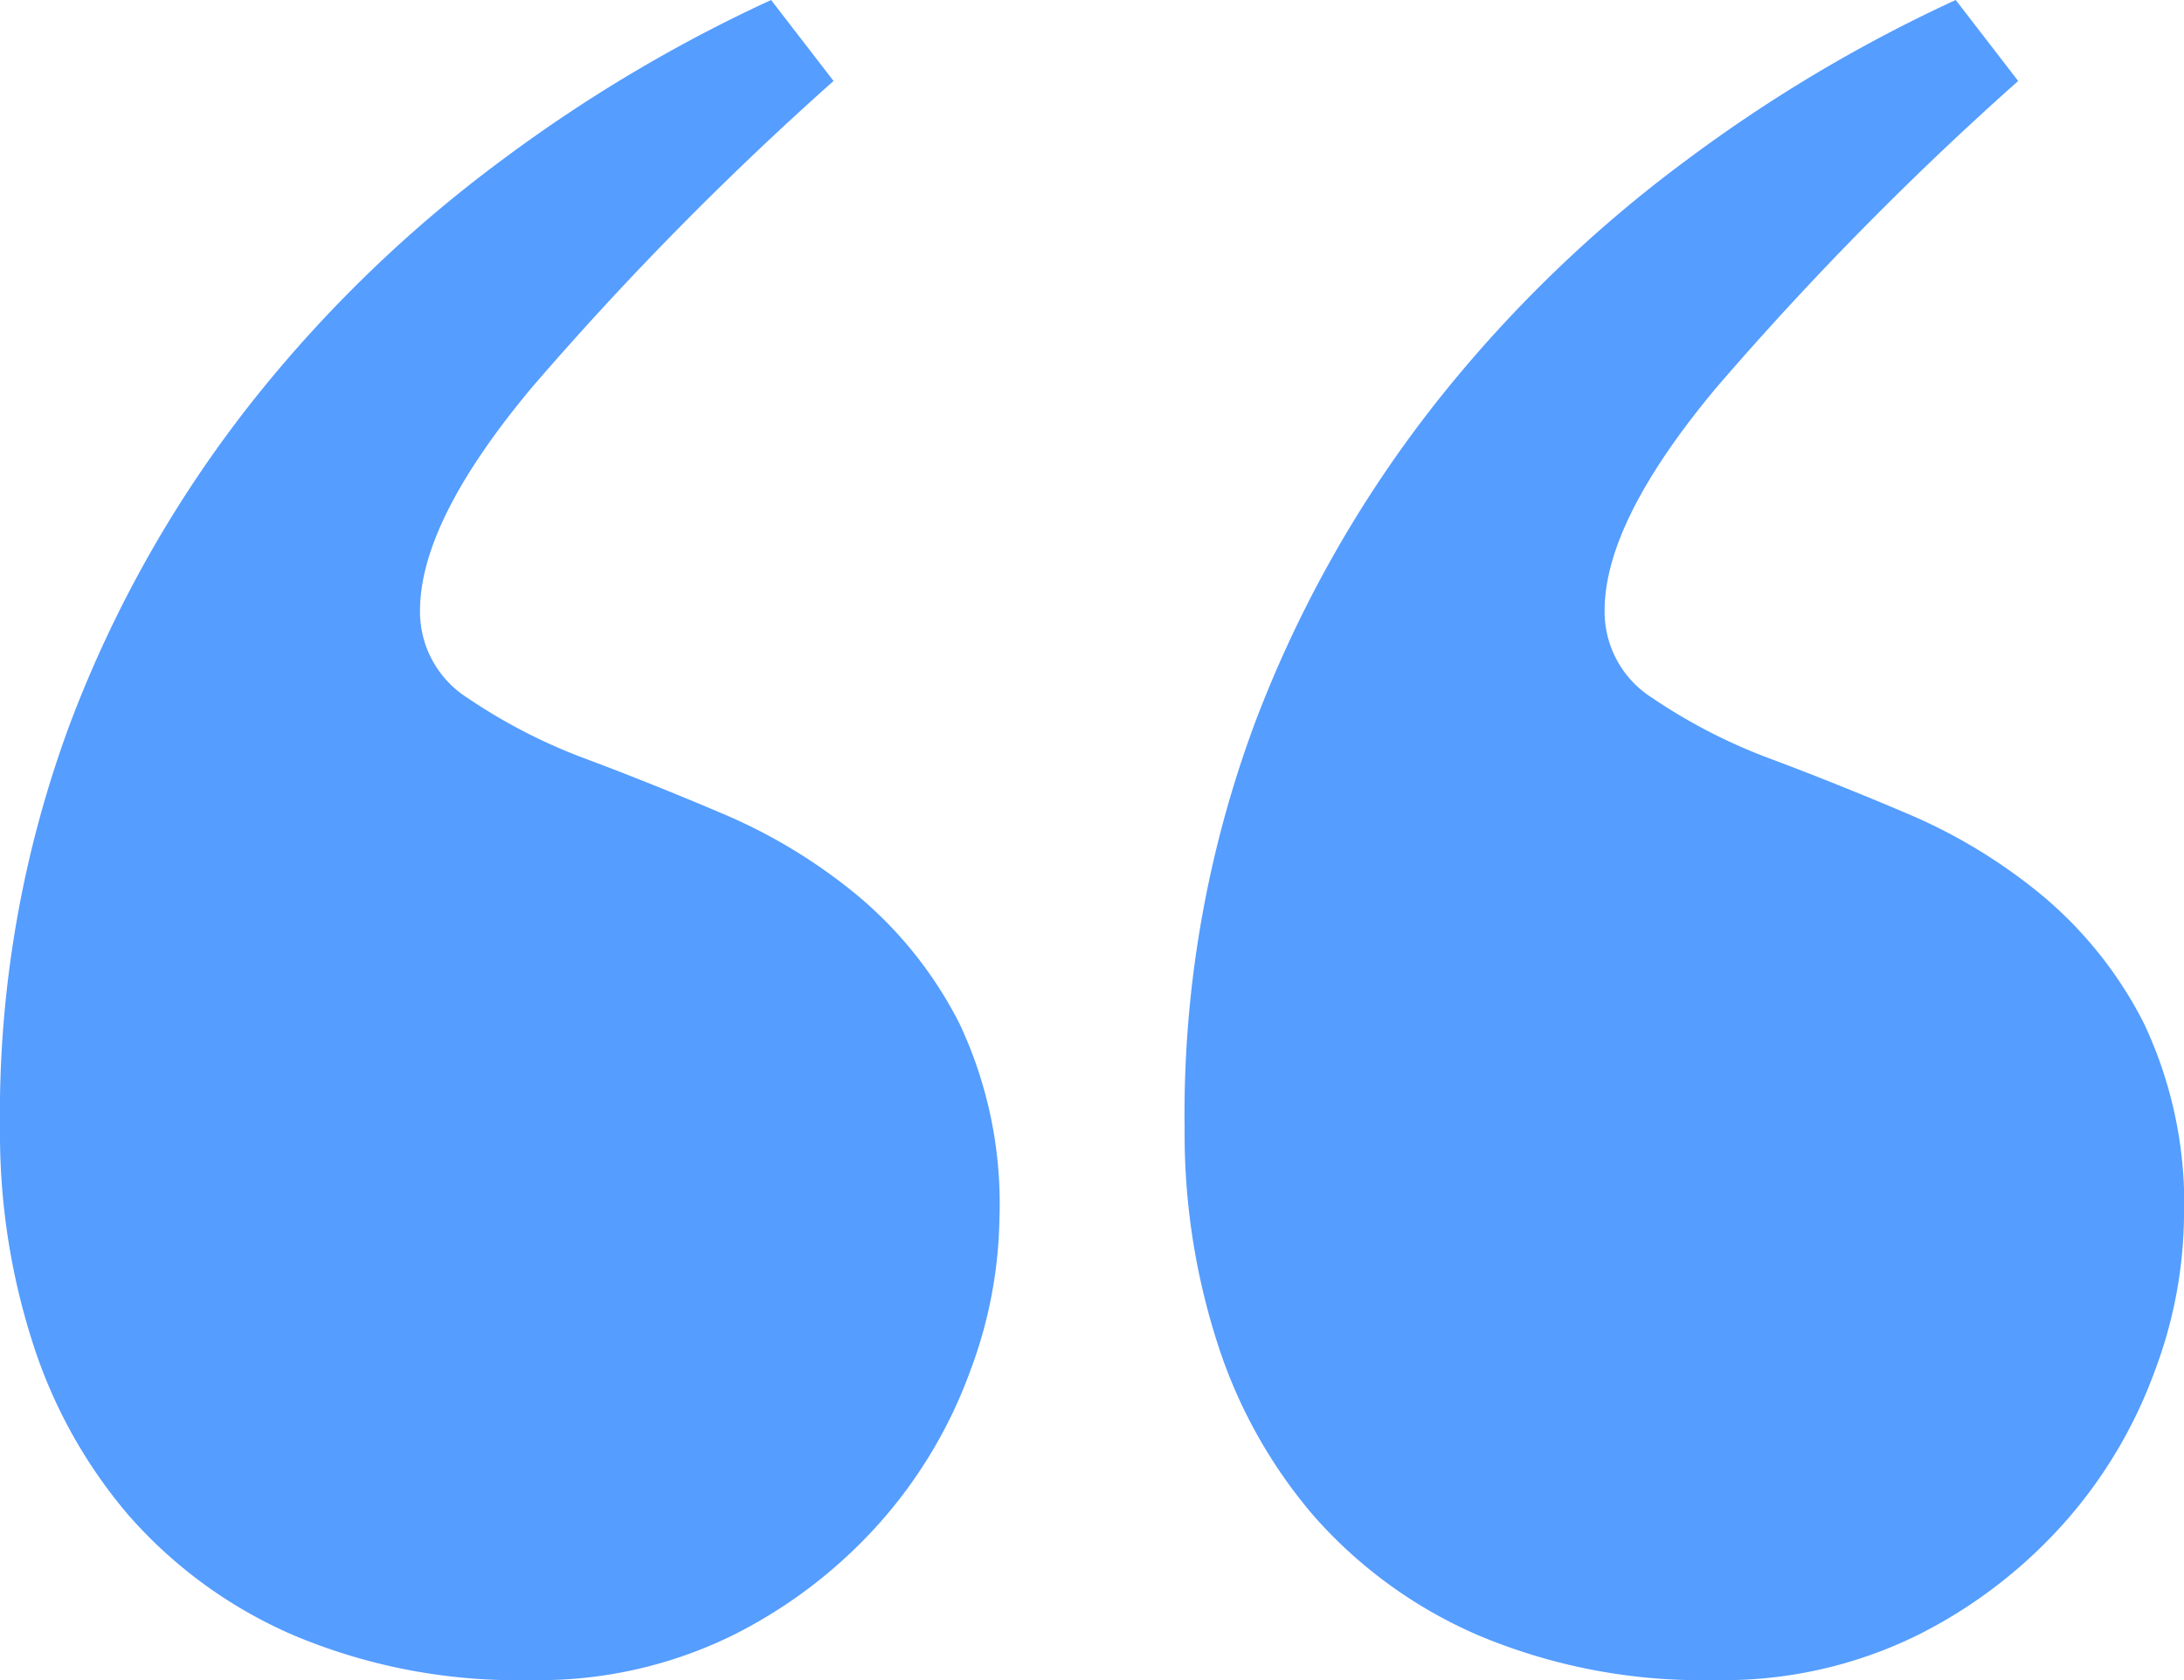
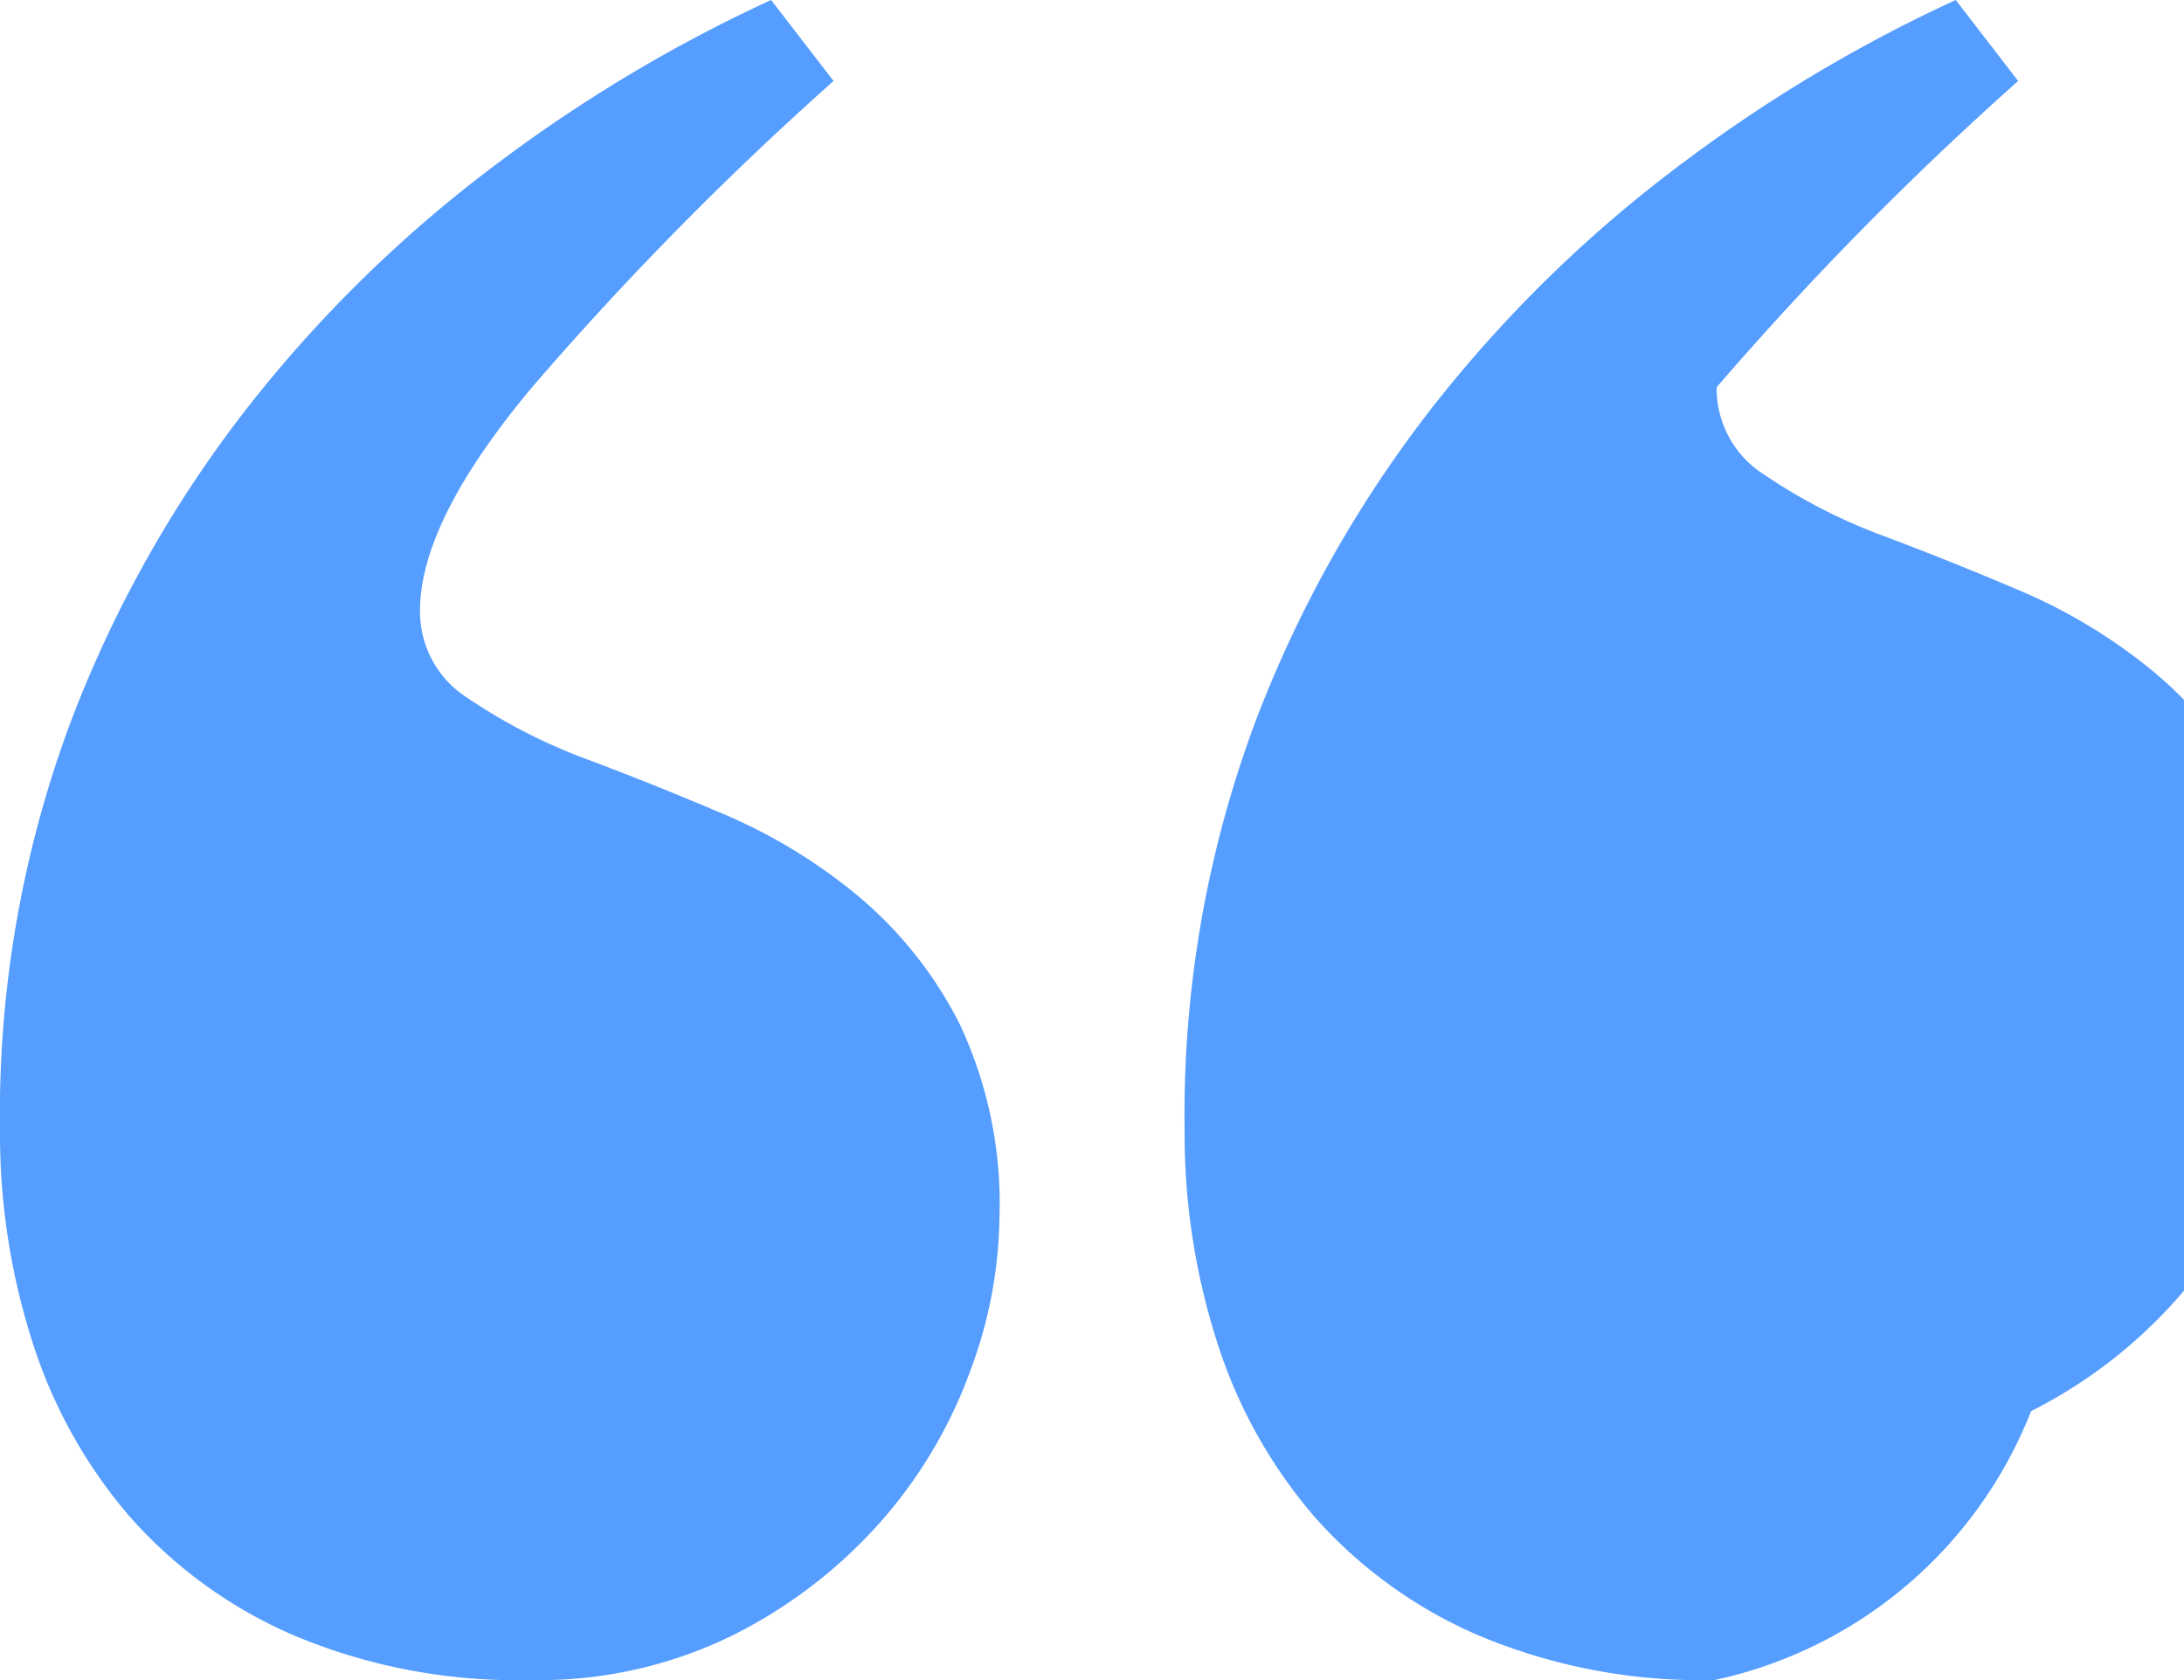
<svg xmlns="http://www.w3.org/2000/svg" width="110.907" height="85.313" viewBox="0 0 110.907 85.313">
-   <path id="Path_76354" data-name="Path 76354" d="M92.434,95.206a29.215,29.215,0,0,1-11.977-2.267,23.512,23.512,0,0,1-8.367-6.064,25.313,25.313,0,0,1-4.922-8.858A34.675,34.675,0,0,1,65.528,67.26a56.952,56.952,0,0,1,3.555-20.616A61.24,61.24,0,0,1,78.325,30.3,67.083,67.083,0,0,1,90.958,18.065a75.929,75.929,0,0,1,13.727-8.173l3.172,4.113A164.414,164.414,0,0,0,92.544,29.56q-5.688,6.8-5.688,11.336a5.178,5.178,0,0,0,2.406,4.429,28.207,28.207,0,0,0,5.906,3.058q3.391,1.265,7.109,2.847a27.566,27.566,0,0,1,6.836,4.165,20.633,20.633,0,0,1,5.141,6.486,21.447,21.447,0,0,1,2.023,9.913,22.854,22.854,0,0,1-1.477,7.7,23.9,23.9,0,0,1-4.484,7.593,24.861,24.861,0,0,1-7.492,5.8A22.3,22.3,0,0,1,92.434,95.206Zm-60.157,0A29.215,29.215,0,0,1,20.3,92.939a23.512,23.512,0,0,1-8.367-6.064,25.313,25.313,0,0,1-4.922-8.858A34.675,34.675,0,0,1,5.371,67.26,56.952,56.952,0,0,1,8.926,46.644,61.239,61.239,0,0,1,18.168,30.3,67.083,67.083,0,0,1,30.8,18.065,75.928,75.928,0,0,1,44.528,9.893L47.7,14.005A164.413,164.413,0,0,0,32.387,29.56Q26.7,36.362,26.7,40.9a5.178,5.178,0,0,0,2.406,4.429,28.207,28.207,0,0,0,5.906,3.058q3.391,1.265,7.109,2.847A27.566,27.566,0,0,1,48.957,55.4,20.633,20.633,0,0,1,54.1,61.882a21.447,21.447,0,0,1,2.023,9.913,22.854,22.854,0,0,1-1.477,7.7,23.905,23.905,0,0,1-4.484,7.593,24.861,24.861,0,0,1-7.492,5.8A22.3,22.3,0,0,1,32.278,95.206Z" transform="translate(-5.371 -9.893)" fill="#559dff" />
+   <path id="Path_76354" data-name="Path 76354" d="M92.434,95.206a29.215,29.215,0,0,1-11.977-2.267,23.512,23.512,0,0,1-8.367-6.064,25.313,25.313,0,0,1-4.922-8.858A34.675,34.675,0,0,1,65.528,67.26a56.952,56.952,0,0,1,3.555-20.616A61.24,61.24,0,0,1,78.325,30.3,67.083,67.083,0,0,1,90.958,18.065a75.929,75.929,0,0,1,13.727-8.173l3.172,4.113A164.414,164.414,0,0,0,92.544,29.56a5.178,5.178,0,0,0,2.406,4.429,28.207,28.207,0,0,0,5.906,3.058q3.391,1.265,7.109,2.847a27.566,27.566,0,0,1,6.836,4.165,20.633,20.633,0,0,1,5.141,6.486,21.447,21.447,0,0,1,2.023,9.913,22.854,22.854,0,0,1-1.477,7.7,23.9,23.9,0,0,1-4.484,7.593,24.861,24.861,0,0,1-7.492,5.8A22.3,22.3,0,0,1,92.434,95.206Zm-60.157,0A29.215,29.215,0,0,1,20.3,92.939a23.512,23.512,0,0,1-8.367-6.064,25.313,25.313,0,0,1-4.922-8.858A34.675,34.675,0,0,1,5.371,67.26,56.952,56.952,0,0,1,8.926,46.644,61.239,61.239,0,0,1,18.168,30.3,67.083,67.083,0,0,1,30.8,18.065,75.928,75.928,0,0,1,44.528,9.893L47.7,14.005A164.413,164.413,0,0,0,32.387,29.56Q26.7,36.362,26.7,40.9a5.178,5.178,0,0,0,2.406,4.429,28.207,28.207,0,0,0,5.906,3.058q3.391,1.265,7.109,2.847A27.566,27.566,0,0,1,48.957,55.4,20.633,20.633,0,0,1,54.1,61.882a21.447,21.447,0,0,1,2.023,9.913,22.854,22.854,0,0,1-1.477,7.7,23.905,23.905,0,0,1-4.484,7.593,24.861,24.861,0,0,1-7.492,5.8A22.3,22.3,0,0,1,32.278,95.206Z" transform="translate(-5.371 -9.893)" fill="#559dff" />
</svg>